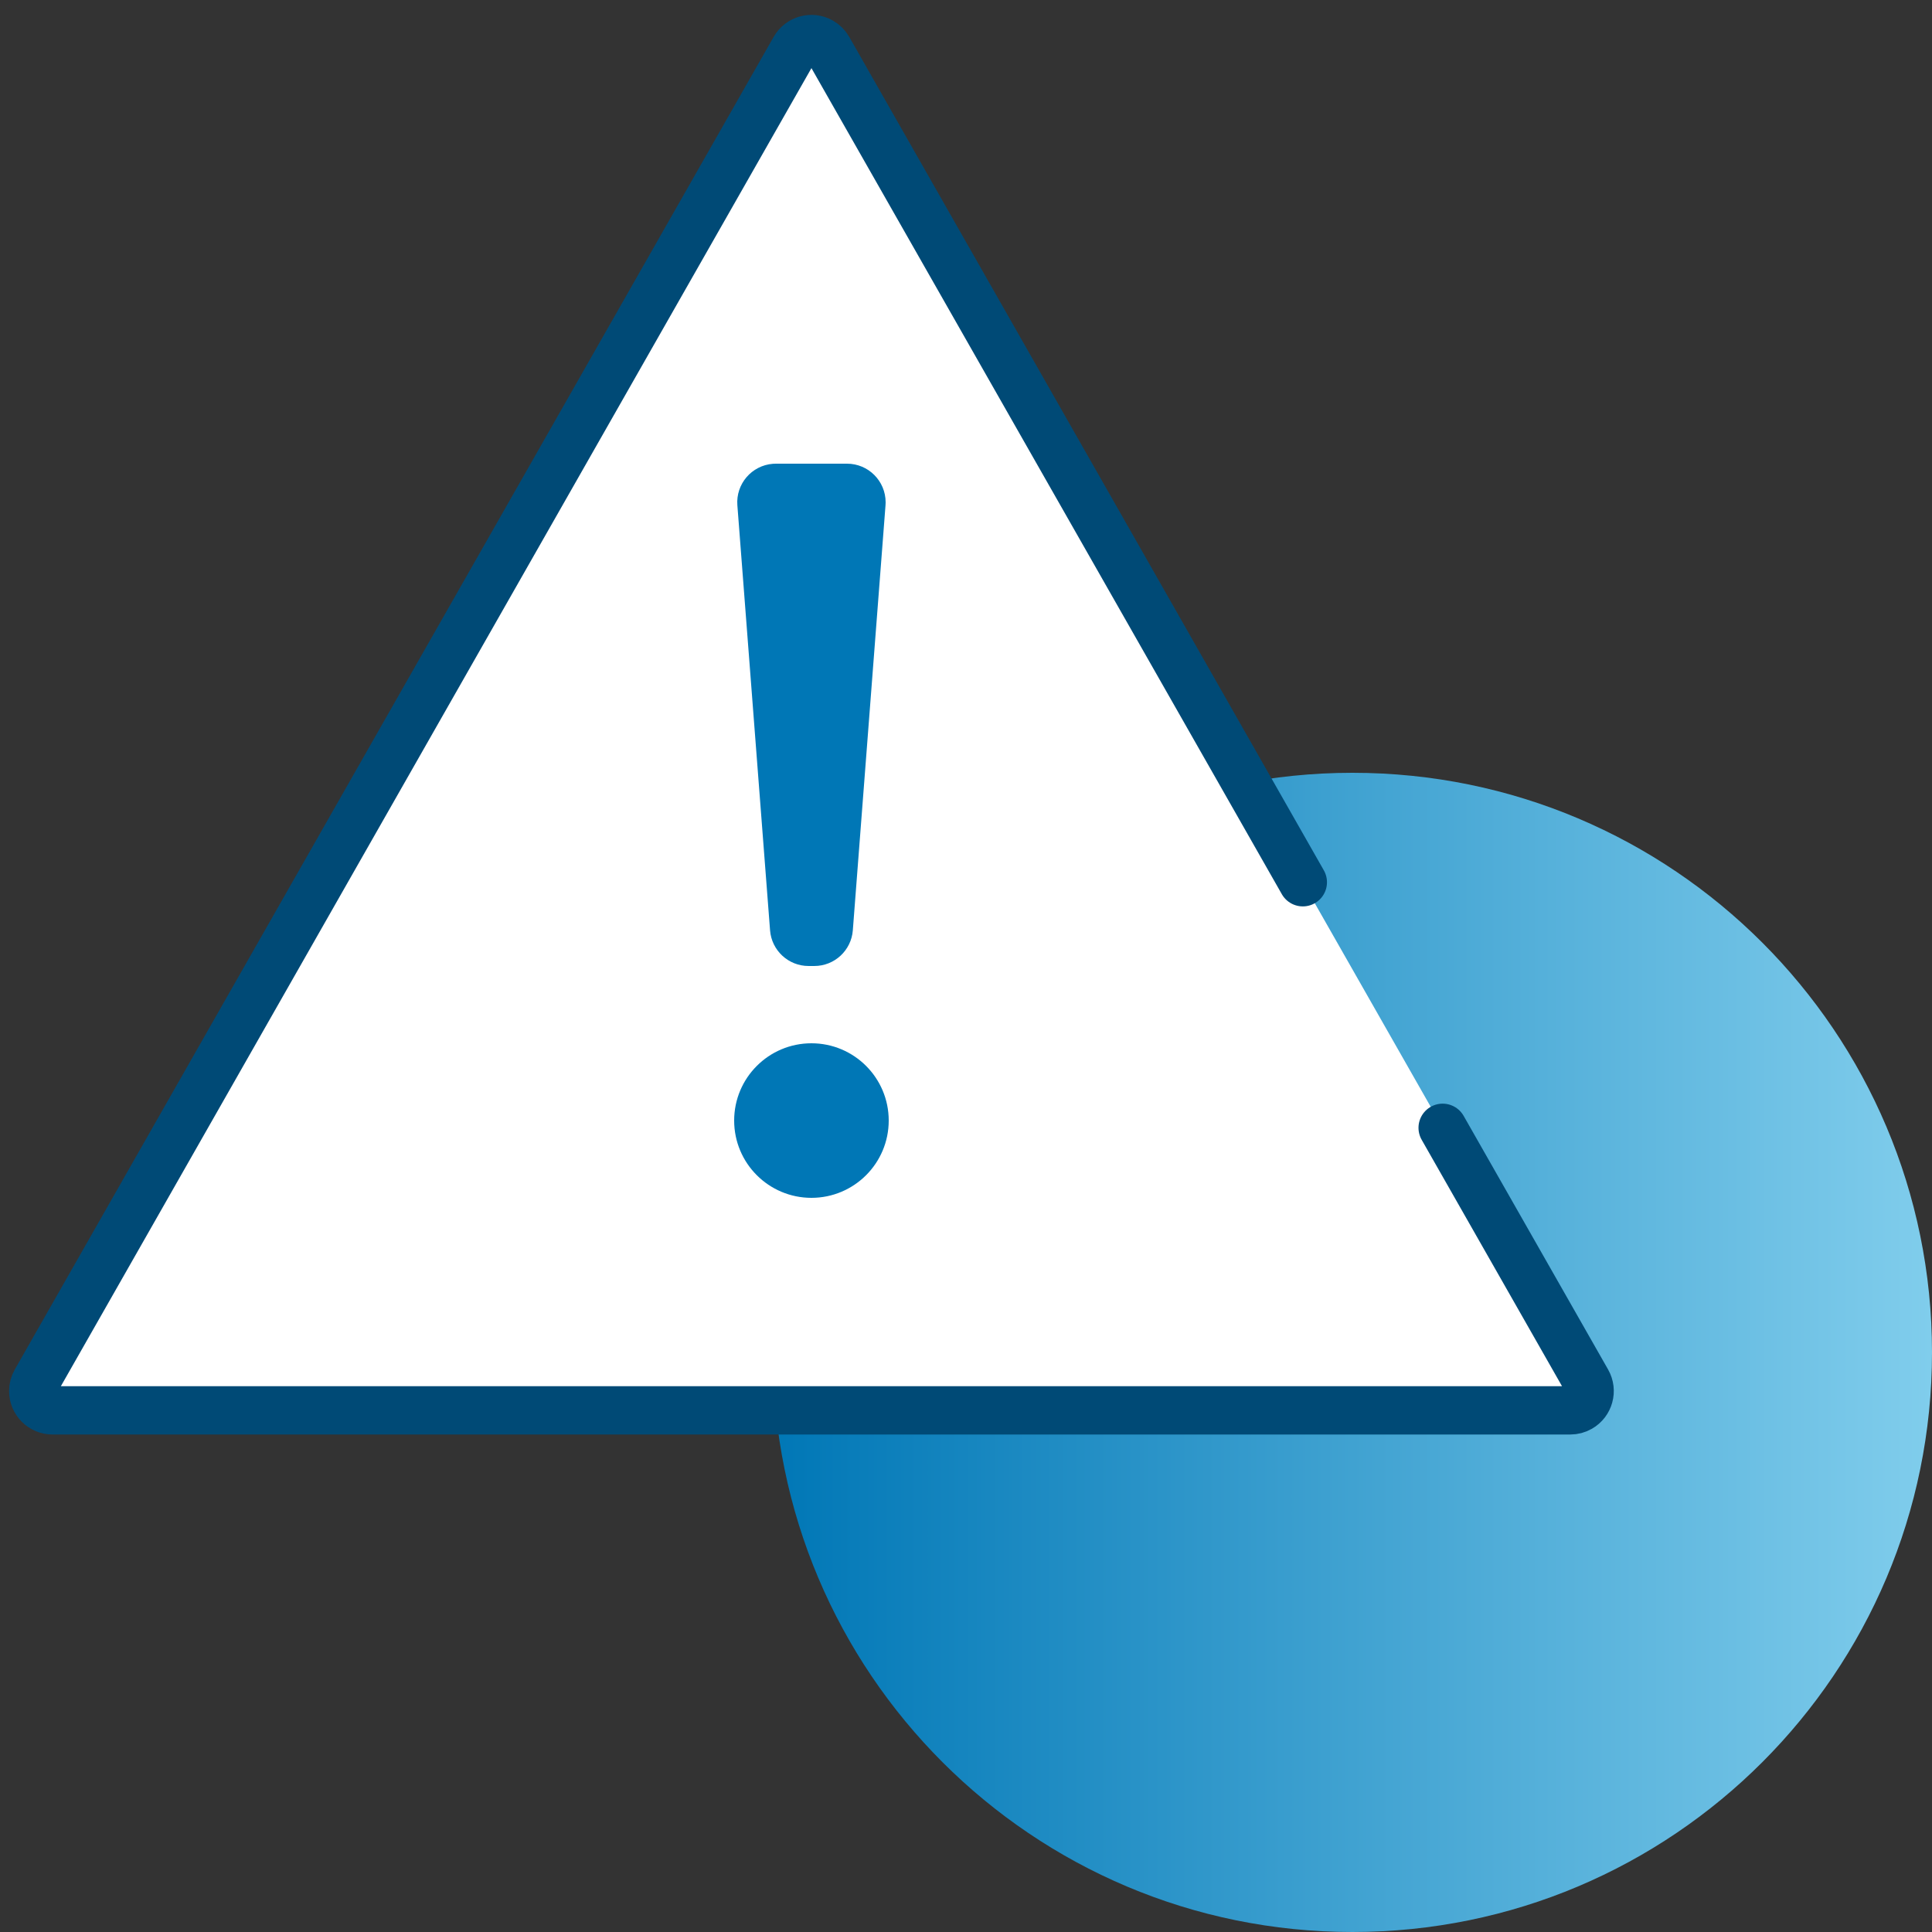
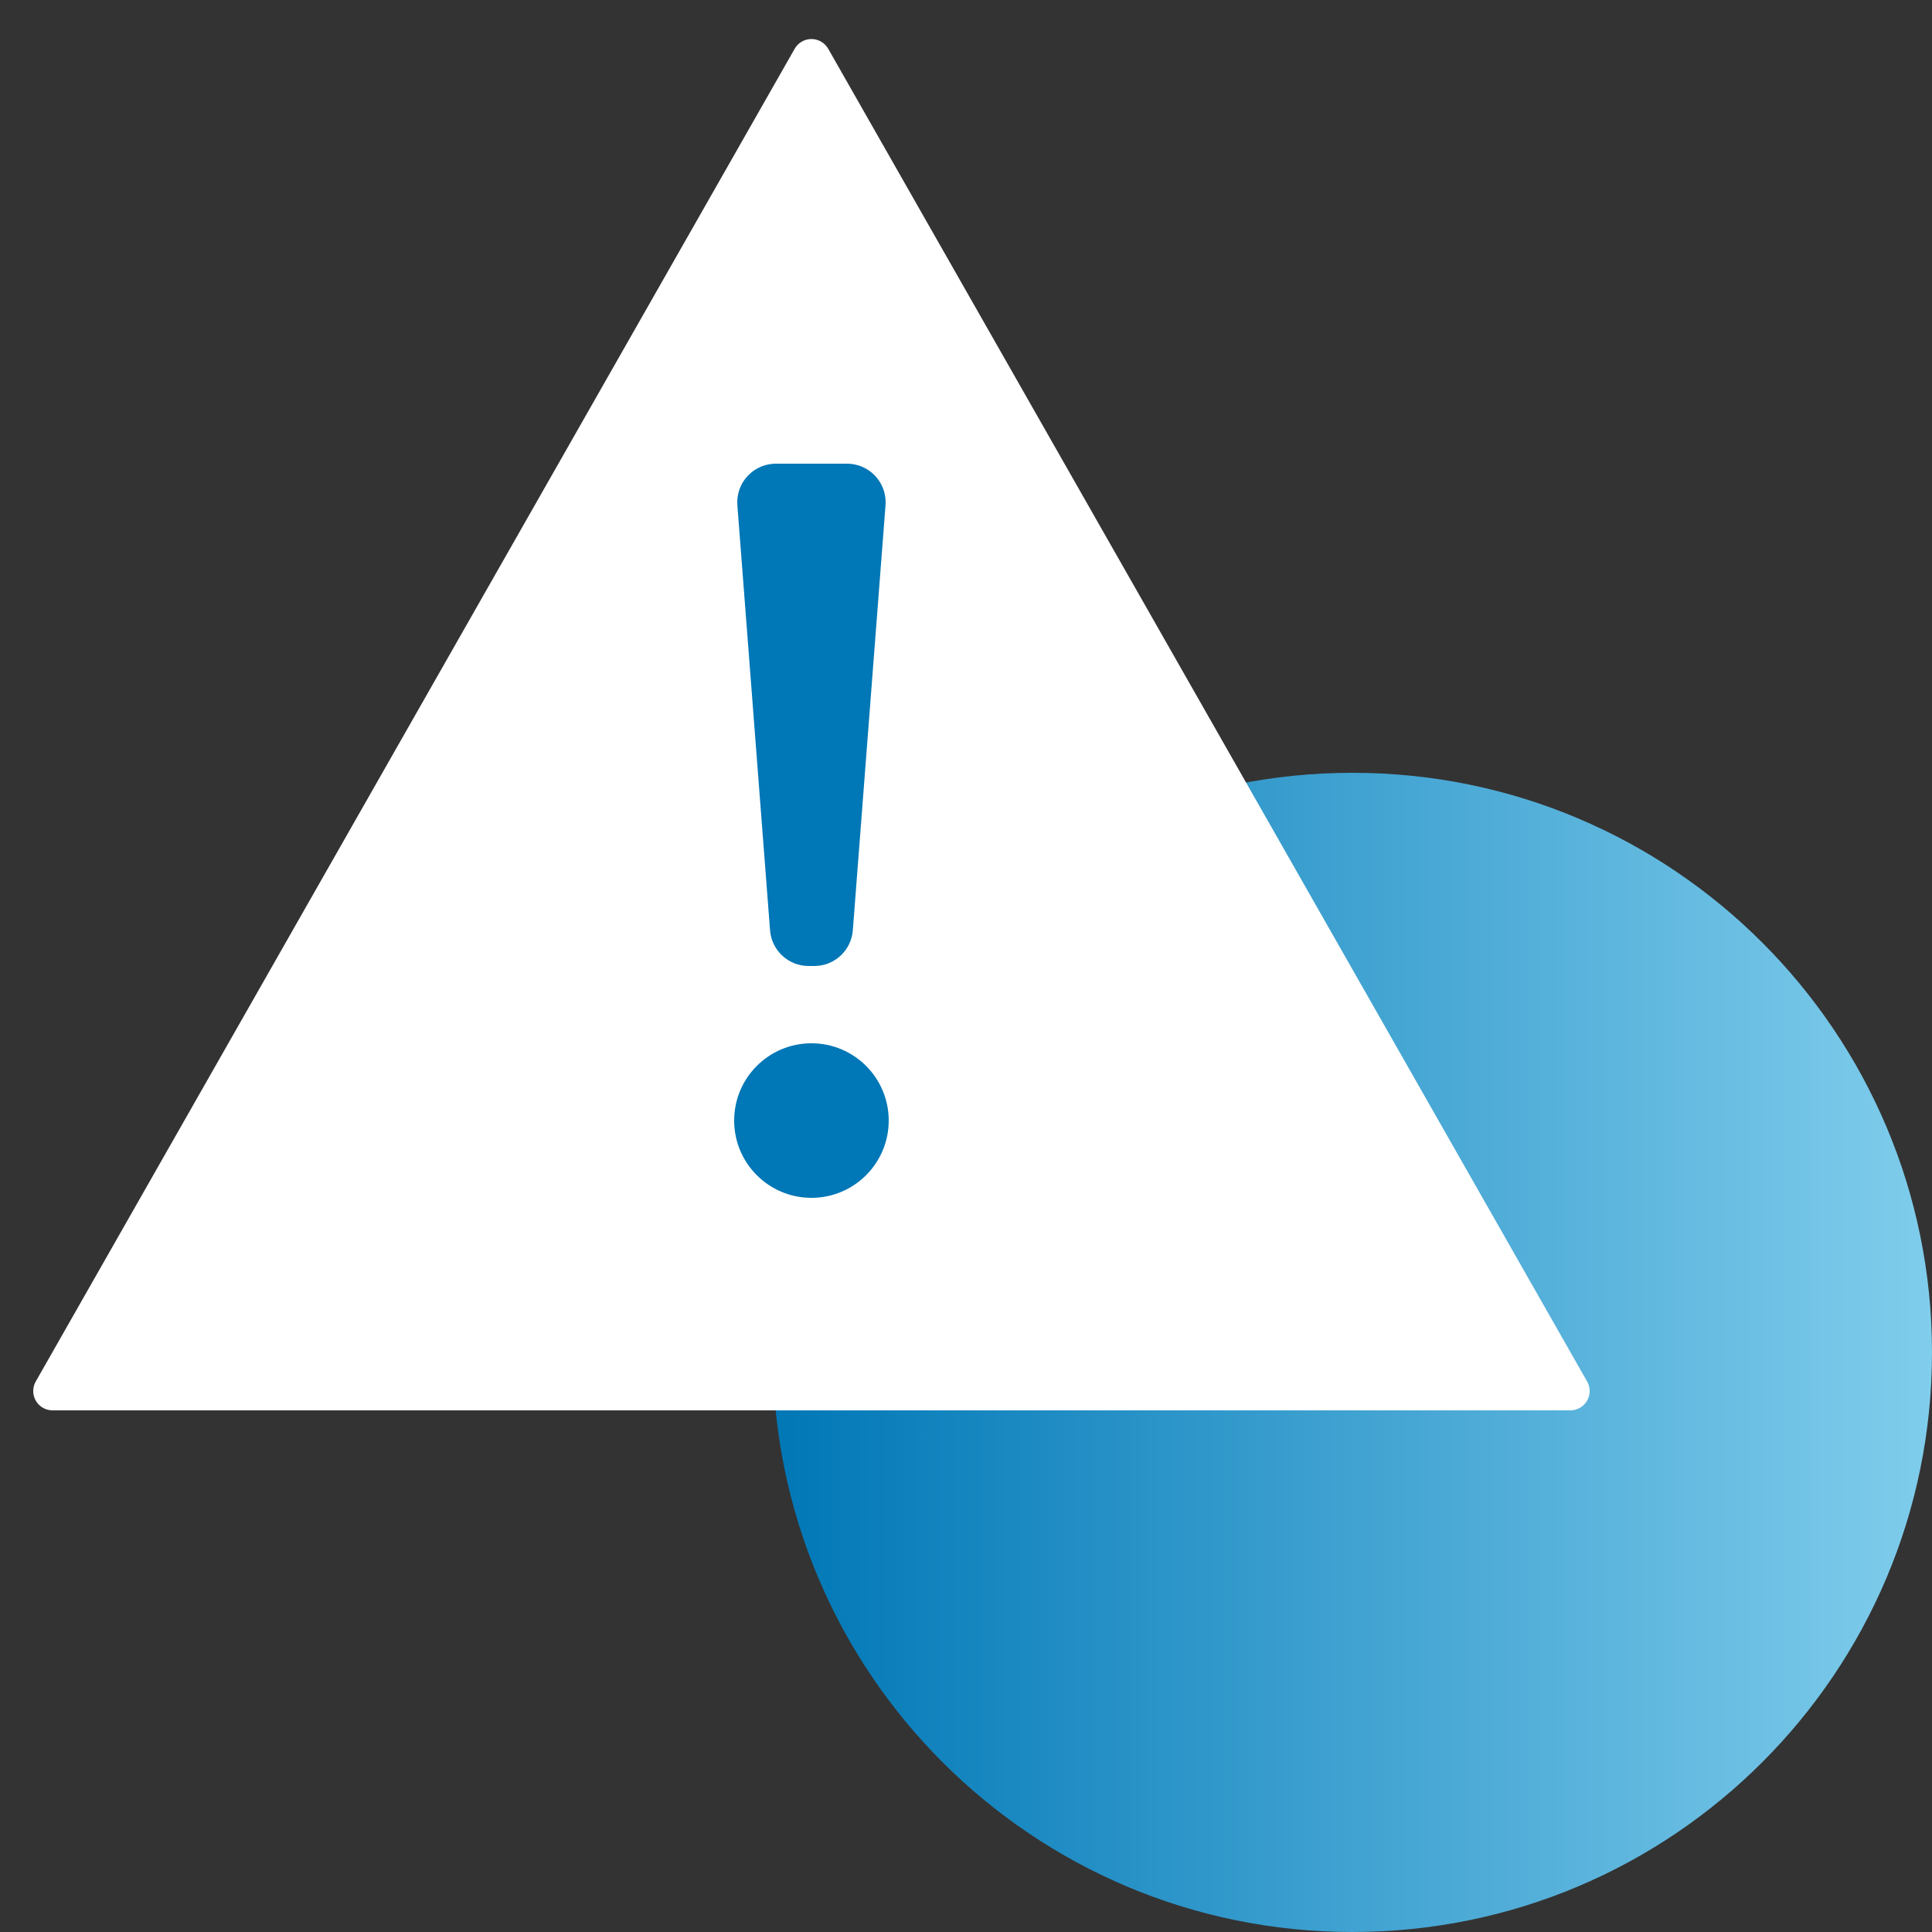
<svg xmlns="http://www.w3.org/2000/svg" version="1.1" width="100px" height="100px" viewBox="0 0 100.0 100.0">
  <rect x="0" y="0" width="100.0" height="100.0" fill="#333333" stroke="none" />
  <defs>
    <clipPath id="i0">
      <path d="M30,0 C46.569,0 60,13.431 60,30 C60,46.569 46.569,60 30,60 C13.431,60 0,46.569 0,30 C0,13.431 13.431,0 30,0 Z" />
    </clipPath>
    <linearGradient id="i1" x1="0px" y1="30px" x2="60px" y2="30px" gradientUnits="userSpaceOnUse">
      <stop stop-color="#0077B6" offset="0%" />
      <stop stop-color="#80CDEC" offset="100%" />
    </linearGradient>
    <clipPath id="i2">
      <path d="M41.495,1.152 C41.651,1.241 41.78,1.37 41.869,1.526 L81.149,70.505 C81.422,70.985 81.255,71.596 80.775,71.869 C80.624,71.955 80.453,72 80.28,72 L1.72,72 C1.168,72 0.72,71.552 0.72,71 C0.72,70.826 0.765,70.656 0.851,70.505 L40.131,1.526 C40.404,1.046 41.015,0.879 41.495,1.152 Z" />
    </clipPath>
    <clipPath id="i3">
      <path d="M5.84,0 C6.945,-2.02906125e-16 7.84,0.895 7.84,2 C7.84,2.051 7.838,2.102 7.834,2.153 L6.142,24.153 C6.062,25.195 5.193,26 4.148,26 L3.852,26 C2.807,26 1.938,25.195 1.858,24.153 L0.166,2.153 C0.081,1.052 0.905,0.091 2.006,0.006 C2.057,0.002 2.109,9.40299971e-18 2.16,0 L5.84,0 Z" />
    </clipPath>
    <clipPath id="i4">
      <path d="M4,0 C6.209,0 8,1.791 8,4 C8,6.209 6.209,8 4,8 C1.791,8 0,6.209 0,4 C0,1.791 1.791,0 4,0 Z" />
    </clipPath>
  </defs>
  <g transform="translate(40.0 40.0)">
    <g clip-path="url(#i0)">
      <polygon points="0,0 60,0 60,60 0,60 0,0" stroke="none" fill="url(#i1)" />
    </g>
  </g>
  <g transform="translate(1.0 1.0)">
    <g clip-path="url(#i2)">
      <polygon points="0.72,1.021 81.28,1.021 81.28,72 0.72,72 0.72,1.021" stroke="none" fill="#FFFFFF" />
    </g>
  </g>
  <g transform="translate(1.72 2.021)">
-     <path d="M72.951,56.354 L80.429,69.484 C80.702,69.964 80.534,70.575 80.054,70.848 C79.904,70.934 79.733,70.979 79.56,70.979 L64.215,70.979 L51.786,70.979 L1,70.979 C0.448,70.979 0,70.532 0,69.979 C0,69.806 0.045,69.635 0.131,69.484 L12.836,47.174 L39.411,0.505 C39.684,0.025 40.295,-0.142 40.775,0.131 C40.931,0.22 41.06,0.349 41.149,0.505 L65.714,43.644" stroke="#004A76" stroke-width="2.5" fill="none" stroke-linecap="round" stroke-linejoin="round" />
-   </g>
+     </g>
  <g transform="translate(38.0 24.0)">
    <g clip-path="url(#i3)">
      <polygon points="0.16,0 7.84,0 7.84,26 0.16,26 0.16,0" stroke="none" fill="#0077B6" />
    </g>
    <g transform="translate(0.0 30.0)">
      <g clip-path="url(#i4)">
        <polygon points="0,0 8,0 8,8 0,8 0,0" stroke="none" fill="#0077B6" />
      </g>
    </g>
  </g>
</svg>